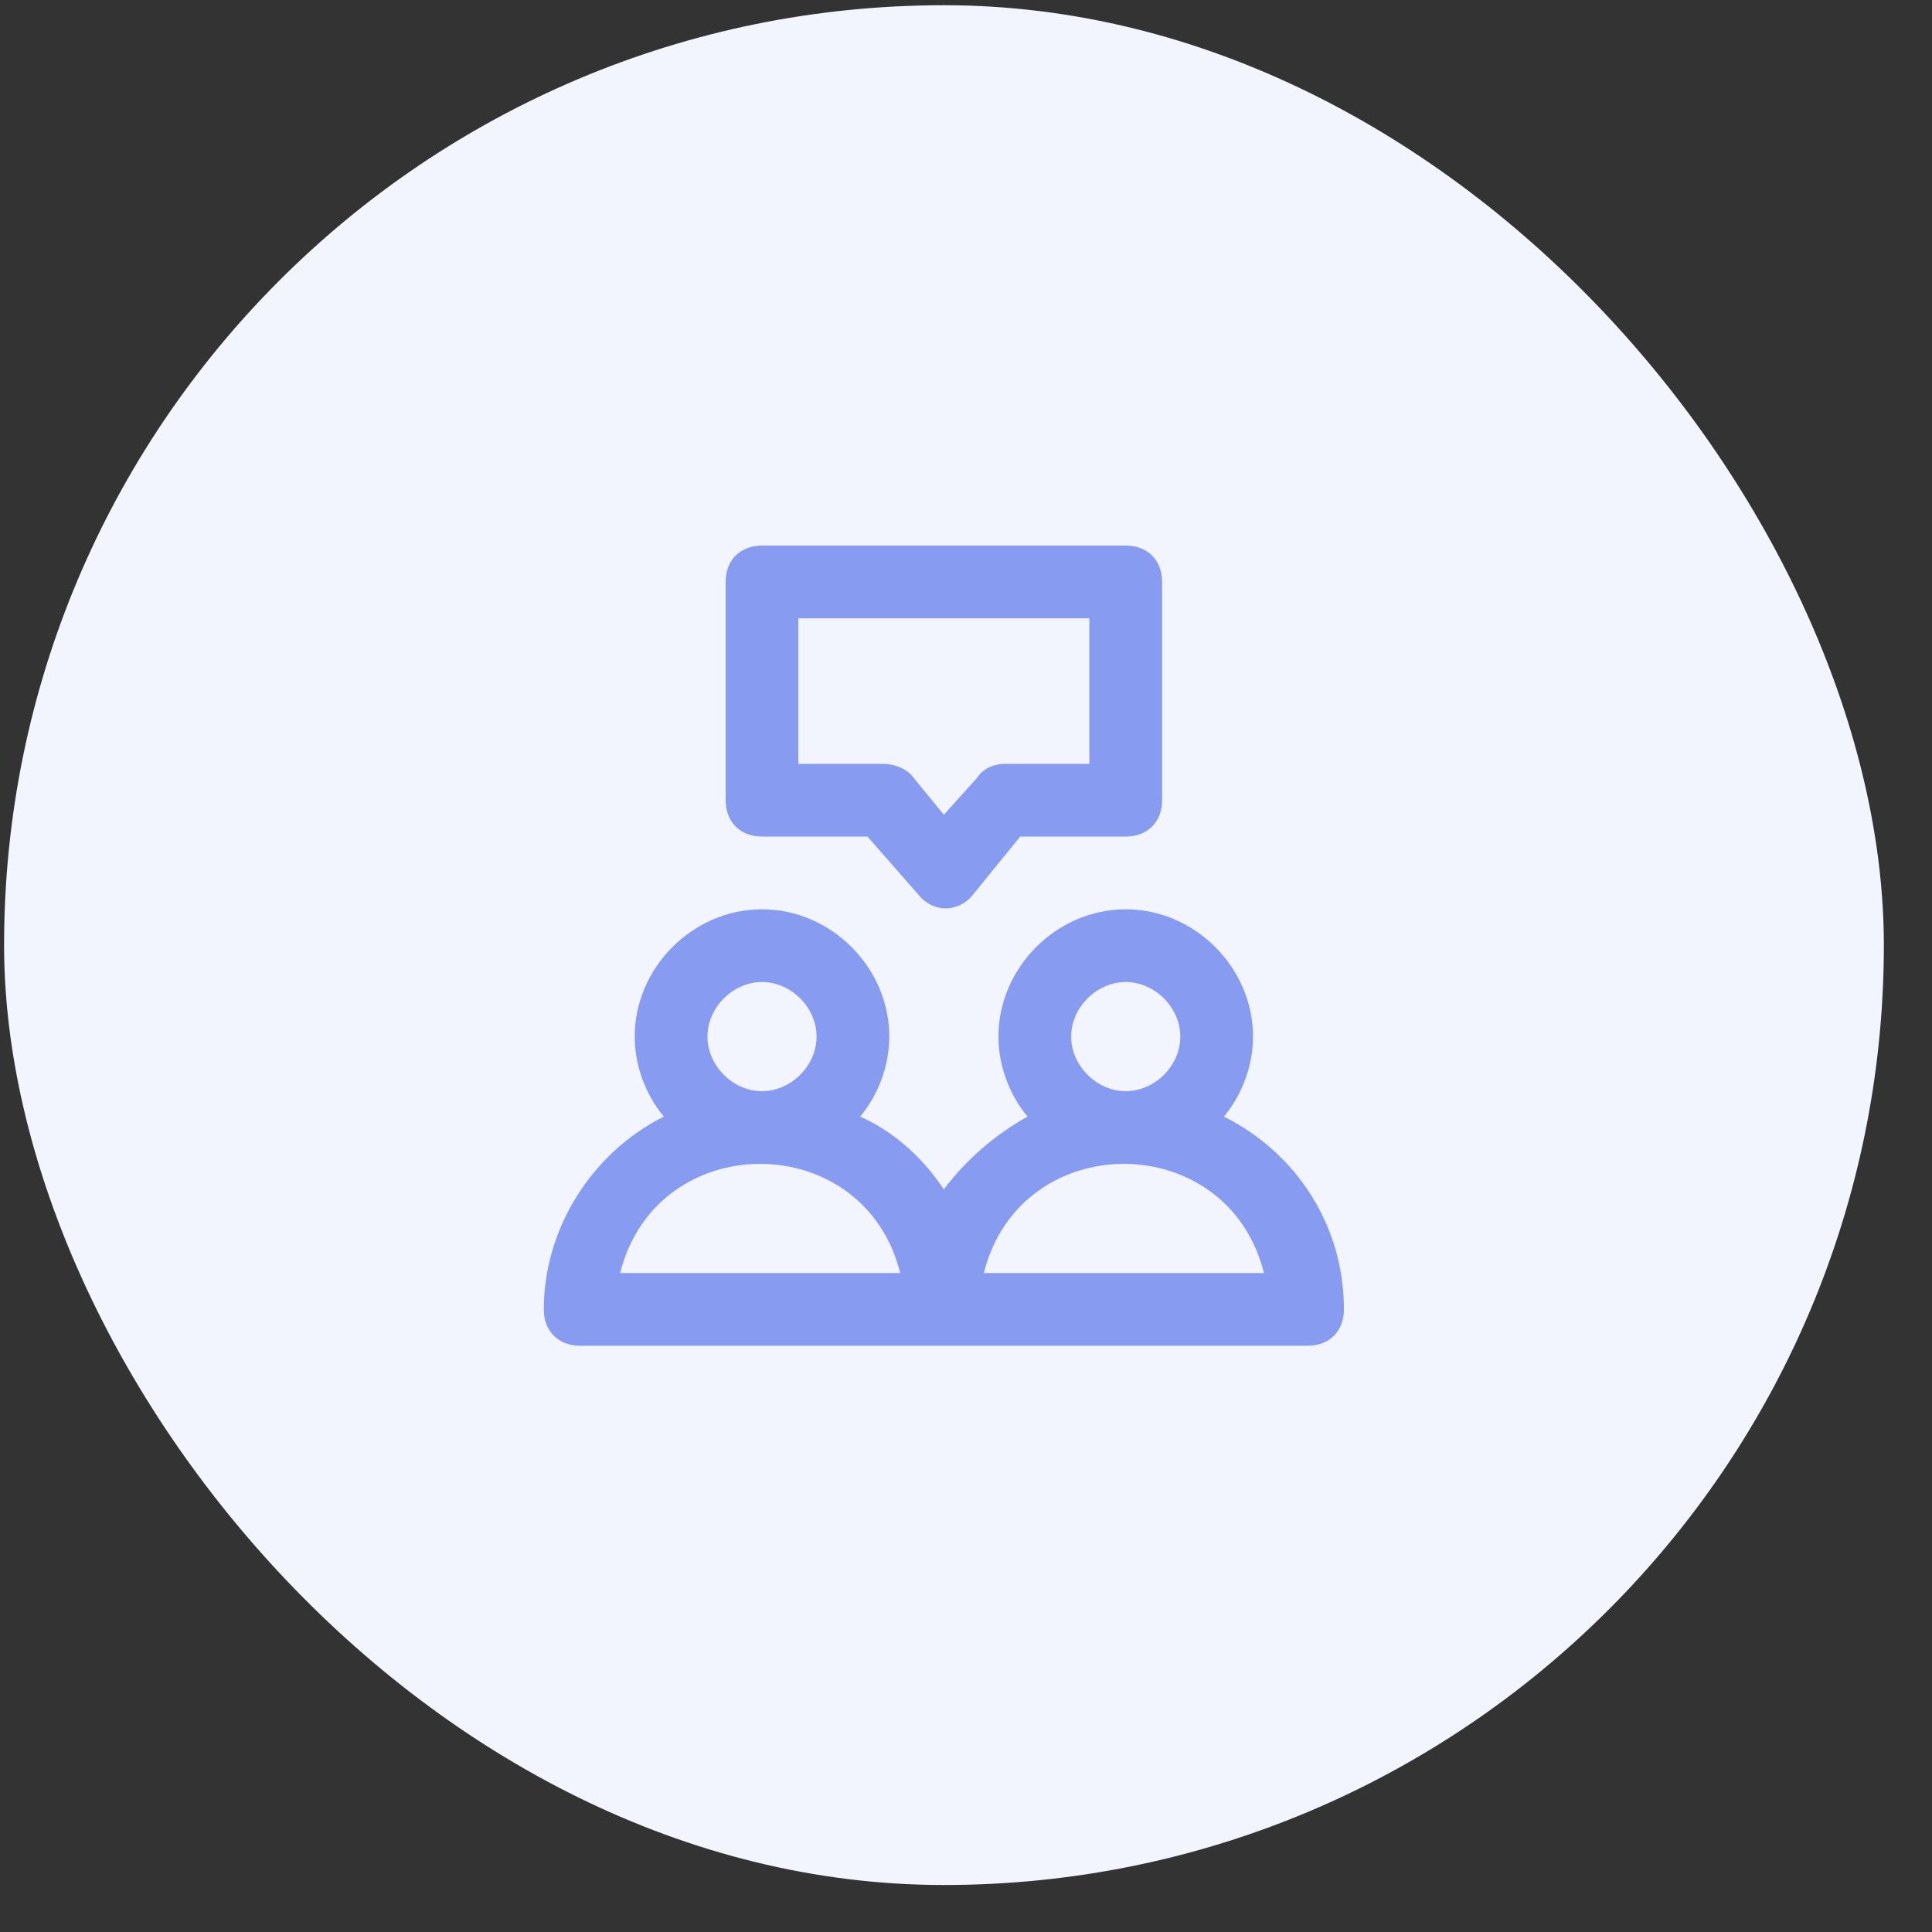
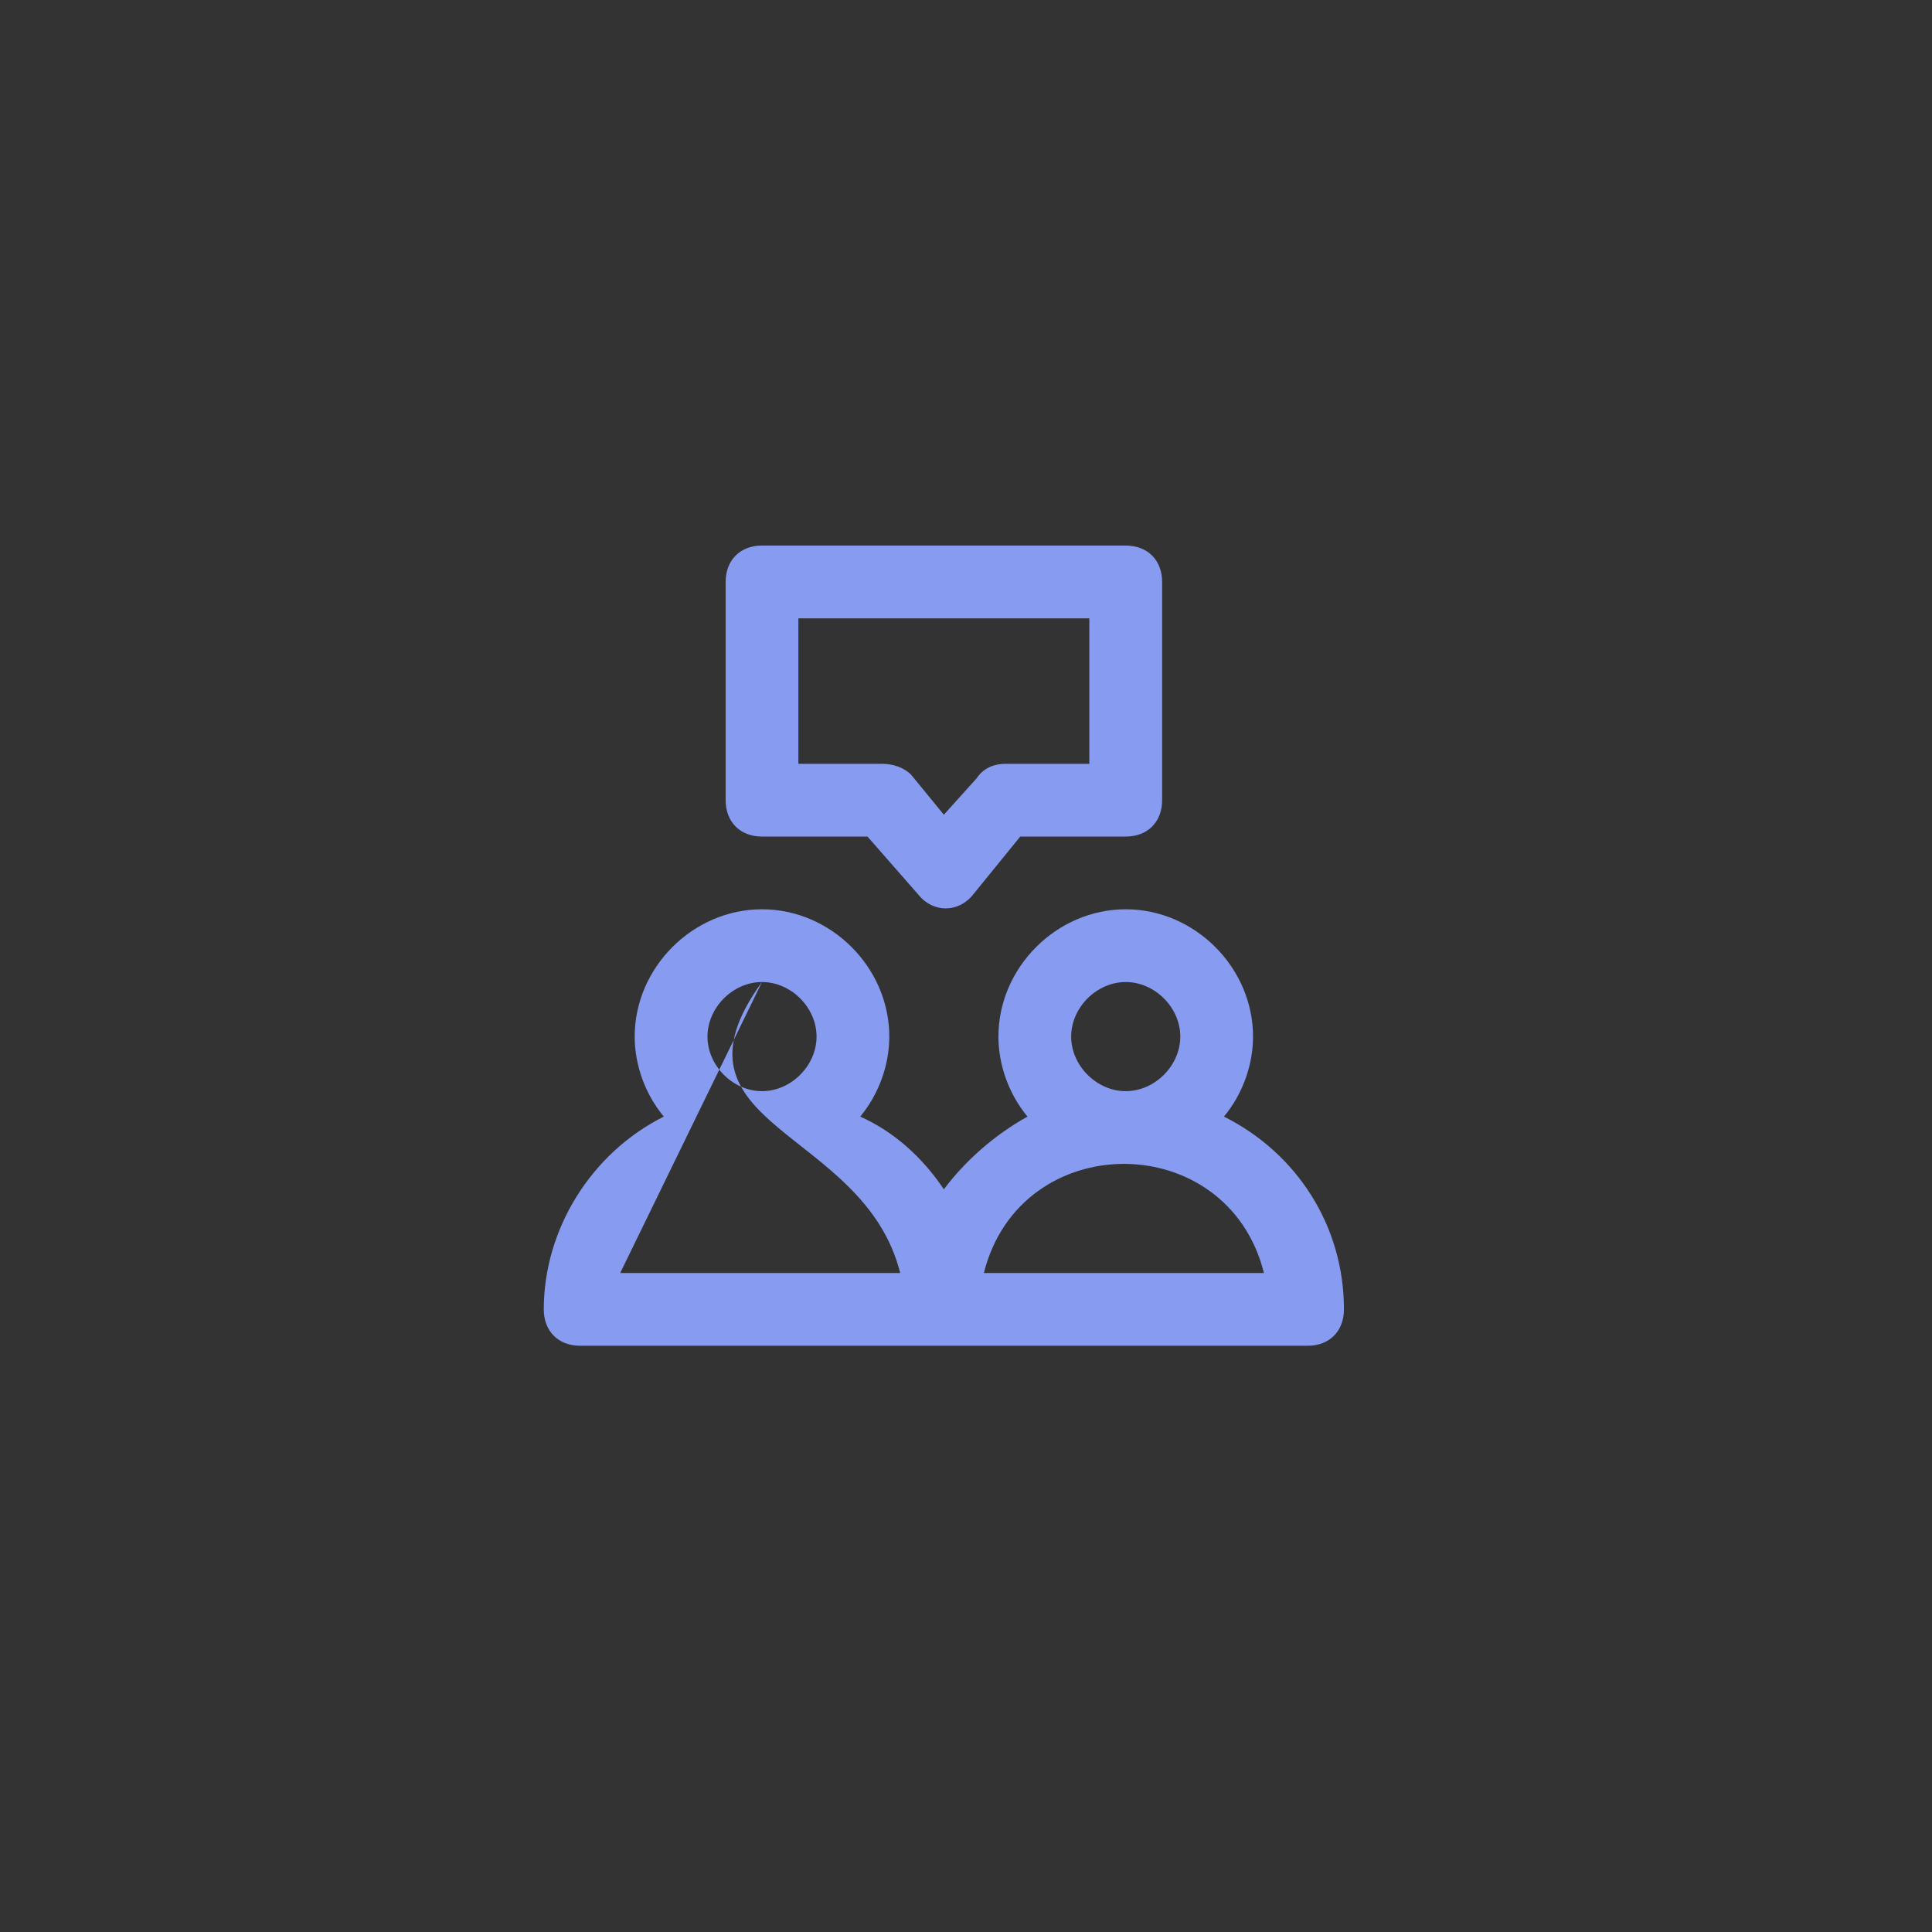
<svg xmlns="http://www.w3.org/2000/svg" width="37" height="37" viewBox="0 0 37 37" fill="none">
  <rect x="0" y="0" width="37" height="37" fill="#333333" stroke="none" />
-   <rect x="0.078" y="0.1" width="36" height="36" rx="18" fill="#F3F5FE" />
-   <path d="M23.44 21.384C23.788 20.966 23.997 20.409 23.997 19.852C23.997 18.529 22.882 17.414 21.559 17.414C20.235 17.414 19.121 18.529 19.121 19.852C19.121 20.409 19.33 20.966 19.678 21.384C19.051 21.733 18.494 22.22 18.076 22.777C17.658 22.151 17.101 21.663 16.474 21.384C16.822 20.966 17.031 20.409 17.031 19.852C17.031 18.529 15.917 17.414 14.593 17.414C13.27 17.414 12.155 18.529 12.155 19.852C12.155 20.409 12.364 20.966 12.713 21.384C11.32 22.081 10.414 23.544 10.414 25.076C10.414 25.494 10.693 25.773 11.111 25.773H25.042C25.46 25.773 25.738 25.494 25.738 25.076C25.738 23.474 24.833 22.081 23.44 21.384ZM14.593 18.807C15.151 18.807 15.638 19.295 15.638 19.852C15.638 20.409 15.151 20.897 14.593 20.897C14.036 20.897 13.549 20.409 13.549 19.852C13.549 19.295 14.036 18.807 14.593 18.807ZM11.877 24.38C12.573 21.593 16.544 21.593 17.24 24.38H11.877ZM21.559 18.807C22.116 18.807 22.604 19.295 22.604 19.852C22.604 20.409 22.116 20.897 21.559 20.897C21.002 20.897 20.514 20.409 20.514 19.852C20.514 19.295 21.002 18.807 21.559 18.807ZM18.842 24.38C19.539 21.593 23.509 21.593 24.206 24.38H18.842ZM13.897 11.145V15.324C13.897 15.742 14.175 16.021 14.593 16.021H16.613L17.589 17.135C17.867 17.484 18.355 17.484 18.633 17.135L19.539 16.021H21.559C21.977 16.021 22.256 15.742 22.256 15.324V11.145C22.256 10.727 21.977 10.448 21.559 10.448H14.593C14.175 10.448 13.897 10.727 13.897 11.145ZM15.29 11.842H20.862V14.628H19.26C19.051 14.628 18.842 14.697 18.703 14.906L18.076 15.603L17.449 14.837C17.31 14.697 17.101 14.628 16.892 14.628H15.29V11.842Z" fill="#879CF1" />
+   <path d="M23.44 21.384C23.788 20.966 23.997 20.409 23.997 19.852C23.997 18.529 22.882 17.414 21.559 17.414C20.235 17.414 19.121 18.529 19.121 19.852C19.121 20.409 19.33 20.966 19.678 21.384C19.051 21.733 18.494 22.22 18.076 22.777C17.658 22.151 17.101 21.663 16.474 21.384C16.822 20.966 17.031 20.409 17.031 19.852C17.031 18.529 15.917 17.414 14.593 17.414C13.27 17.414 12.155 18.529 12.155 19.852C12.155 20.409 12.364 20.966 12.713 21.384C11.32 22.081 10.414 23.544 10.414 25.076C10.414 25.494 10.693 25.773 11.111 25.773H25.042C25.46 25.773 25.738 25.494 25.738 25.076C25.738 23.474 24.833 22.081 23.44 21.384ZM14.593 18.807C15.151 18.807 15.638 19.295 15.638 19.852C15.638 20.409 15.151 20.897 14.593 20.897C14.036 20.897 13.549 20.409 13.549 19.852C13.549 19.295 14.036 18.807 14.593 18.807ZC12.573 21.593 16.544 21.593 17.24 24.38H11.877ZM21.559 18.807C22.116 18.807 22.604 19.295 22.604 19.852C22.604 20.409 22.116 20.897 21.559 20.897C21.002 20.897 20.514 20.409 20.514 19.852C20.514 19.295 21.002 18.807 21.559 18.807ZM18.842 24.38C19.539 21.593 23.509 21.593 24.206 24.38H18.842ZM13.897 11.145V15.324C13.897 15.742 14.175 16.021 14.593 16.021H16.613L17.589 17.135C17.867 17.484 18.355 17.484 18.633 17.135L19.539 16.021H21.559C21.977 16.021 22.256 15.742 22.256 15.324V11.145C22.256 10.727 21.977 10.448 21.559 10.448H14.593C14.175 10.448 13.897 10.727 13.897 11.145ZM15.29 11.842H20.862V14.628H19.26C19.051 14.628 18.842 14.697 18.703 14.906L18.076 15.603L17.449 14.837C17.31 14.697 17.101 14.628 16.892 14.628H15.29V11.842Z" fill="#879CF1" />
</svg>